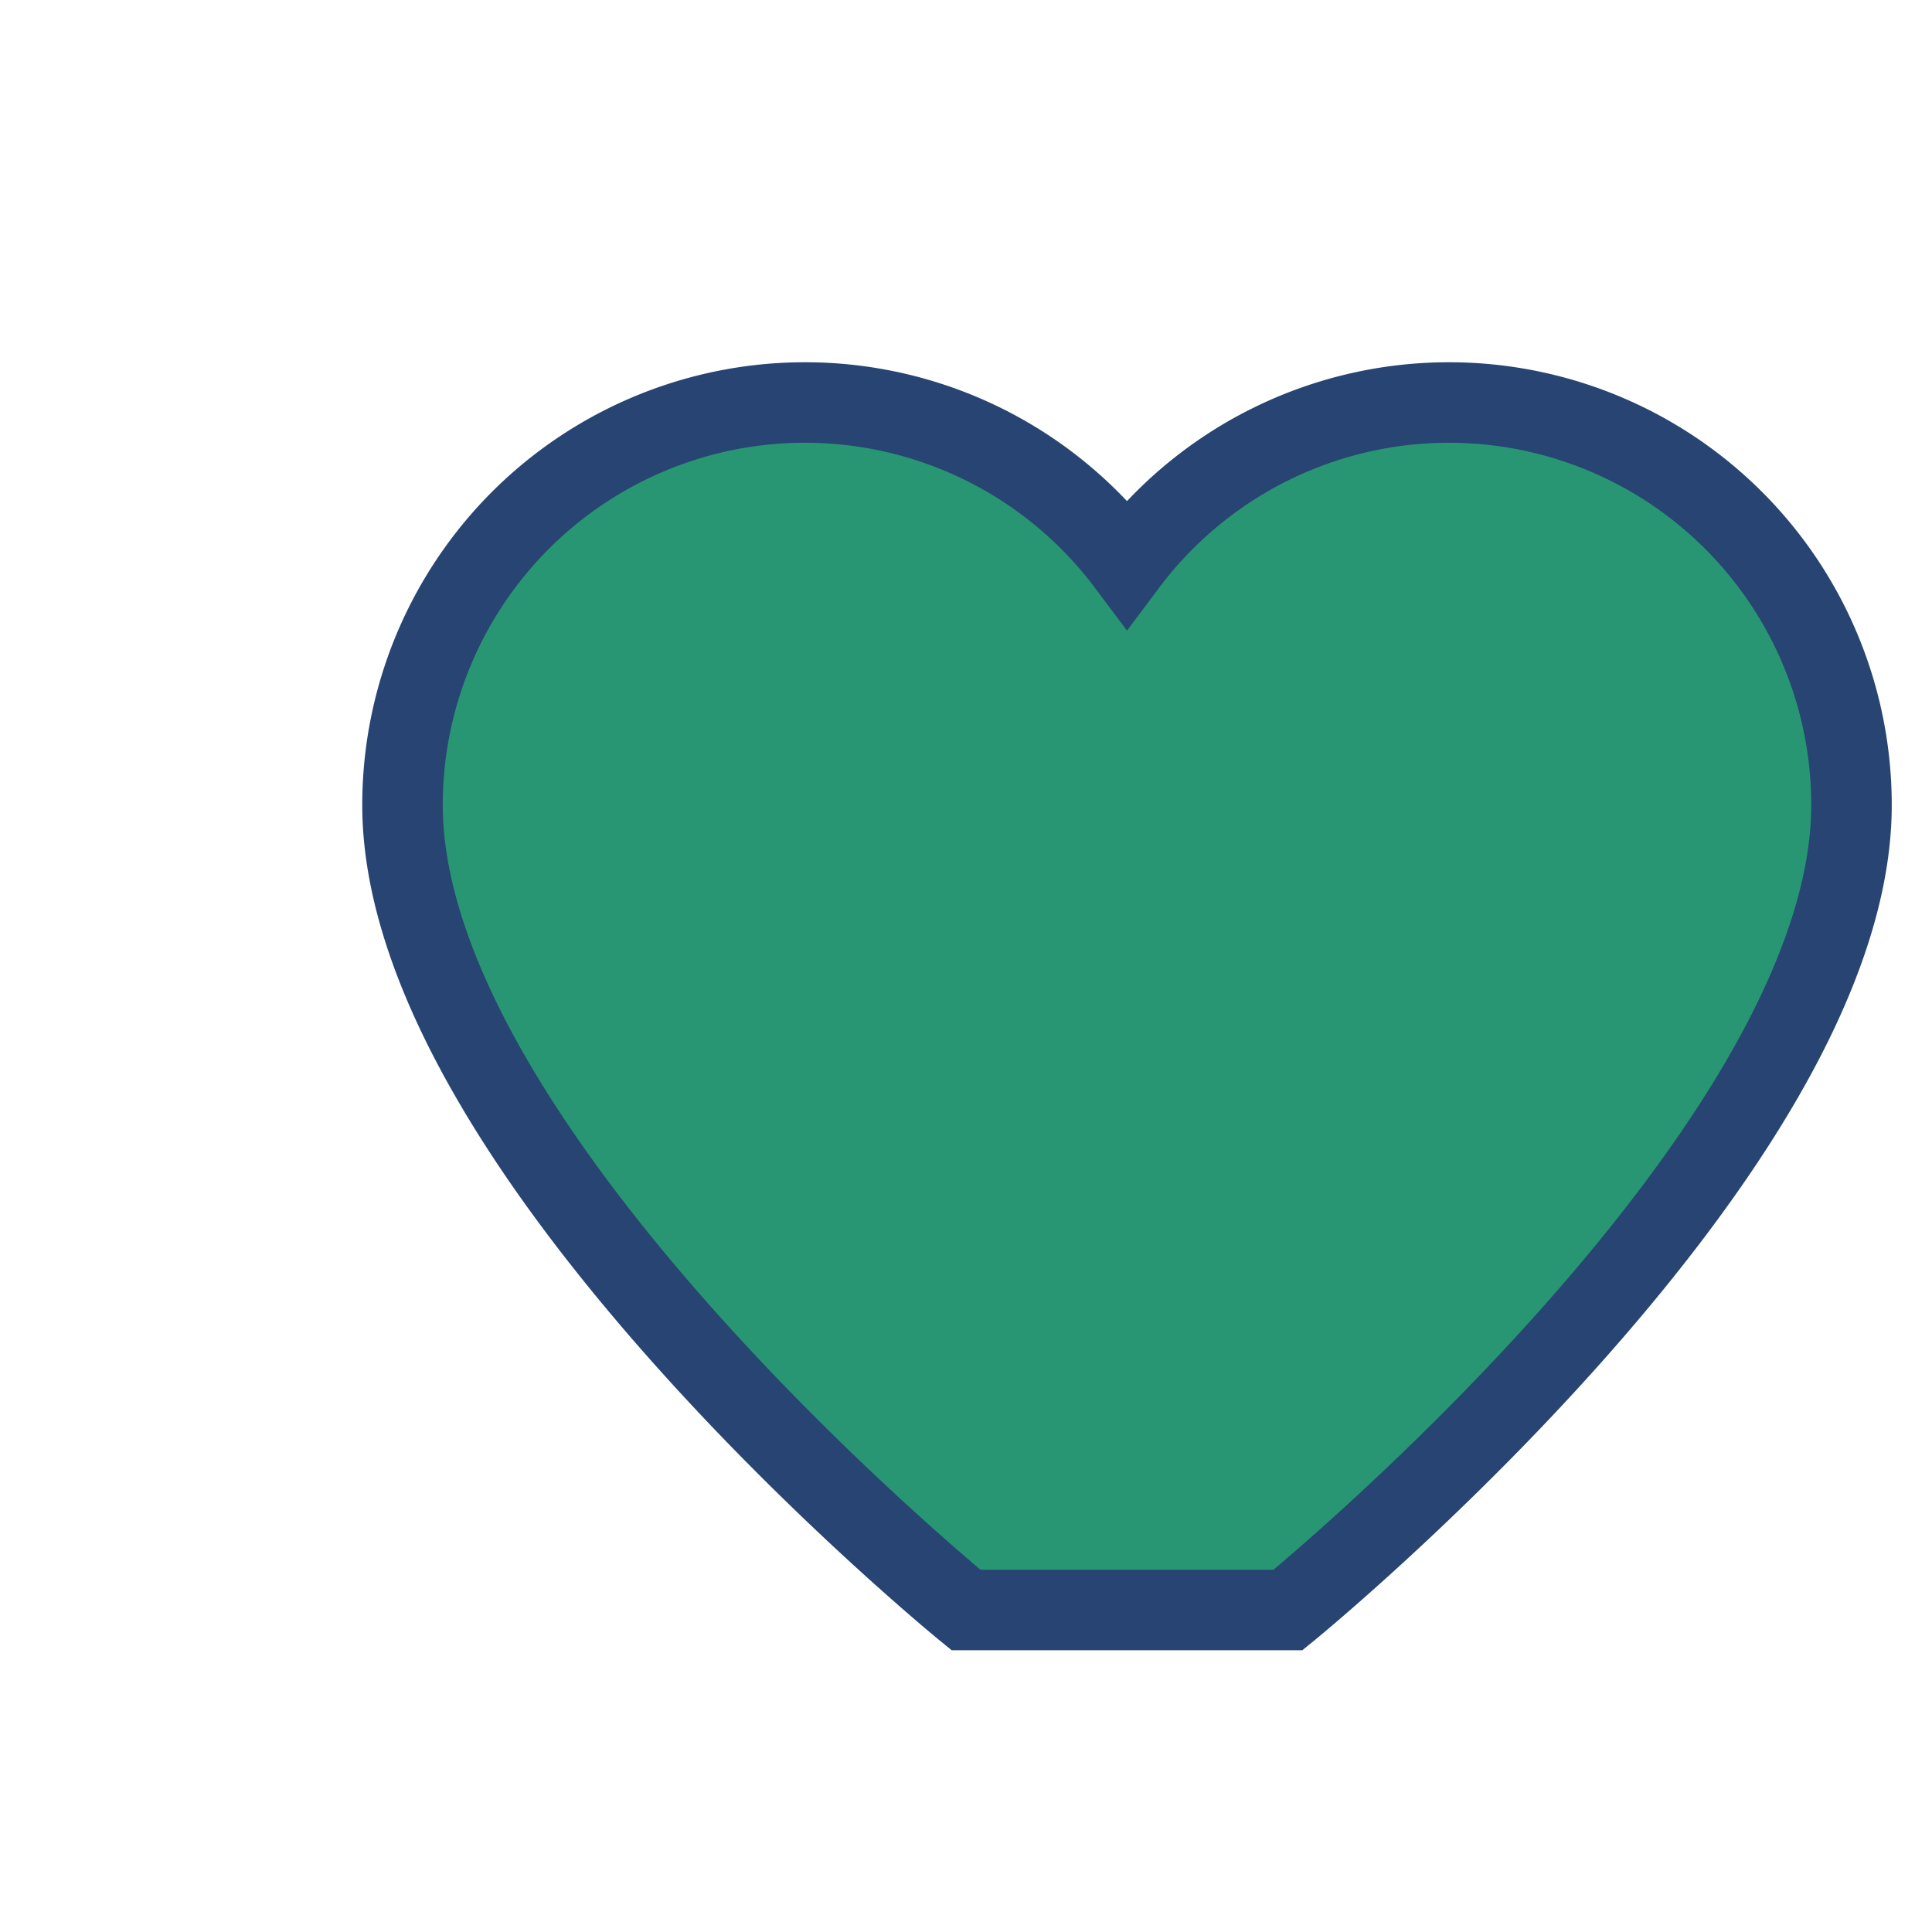
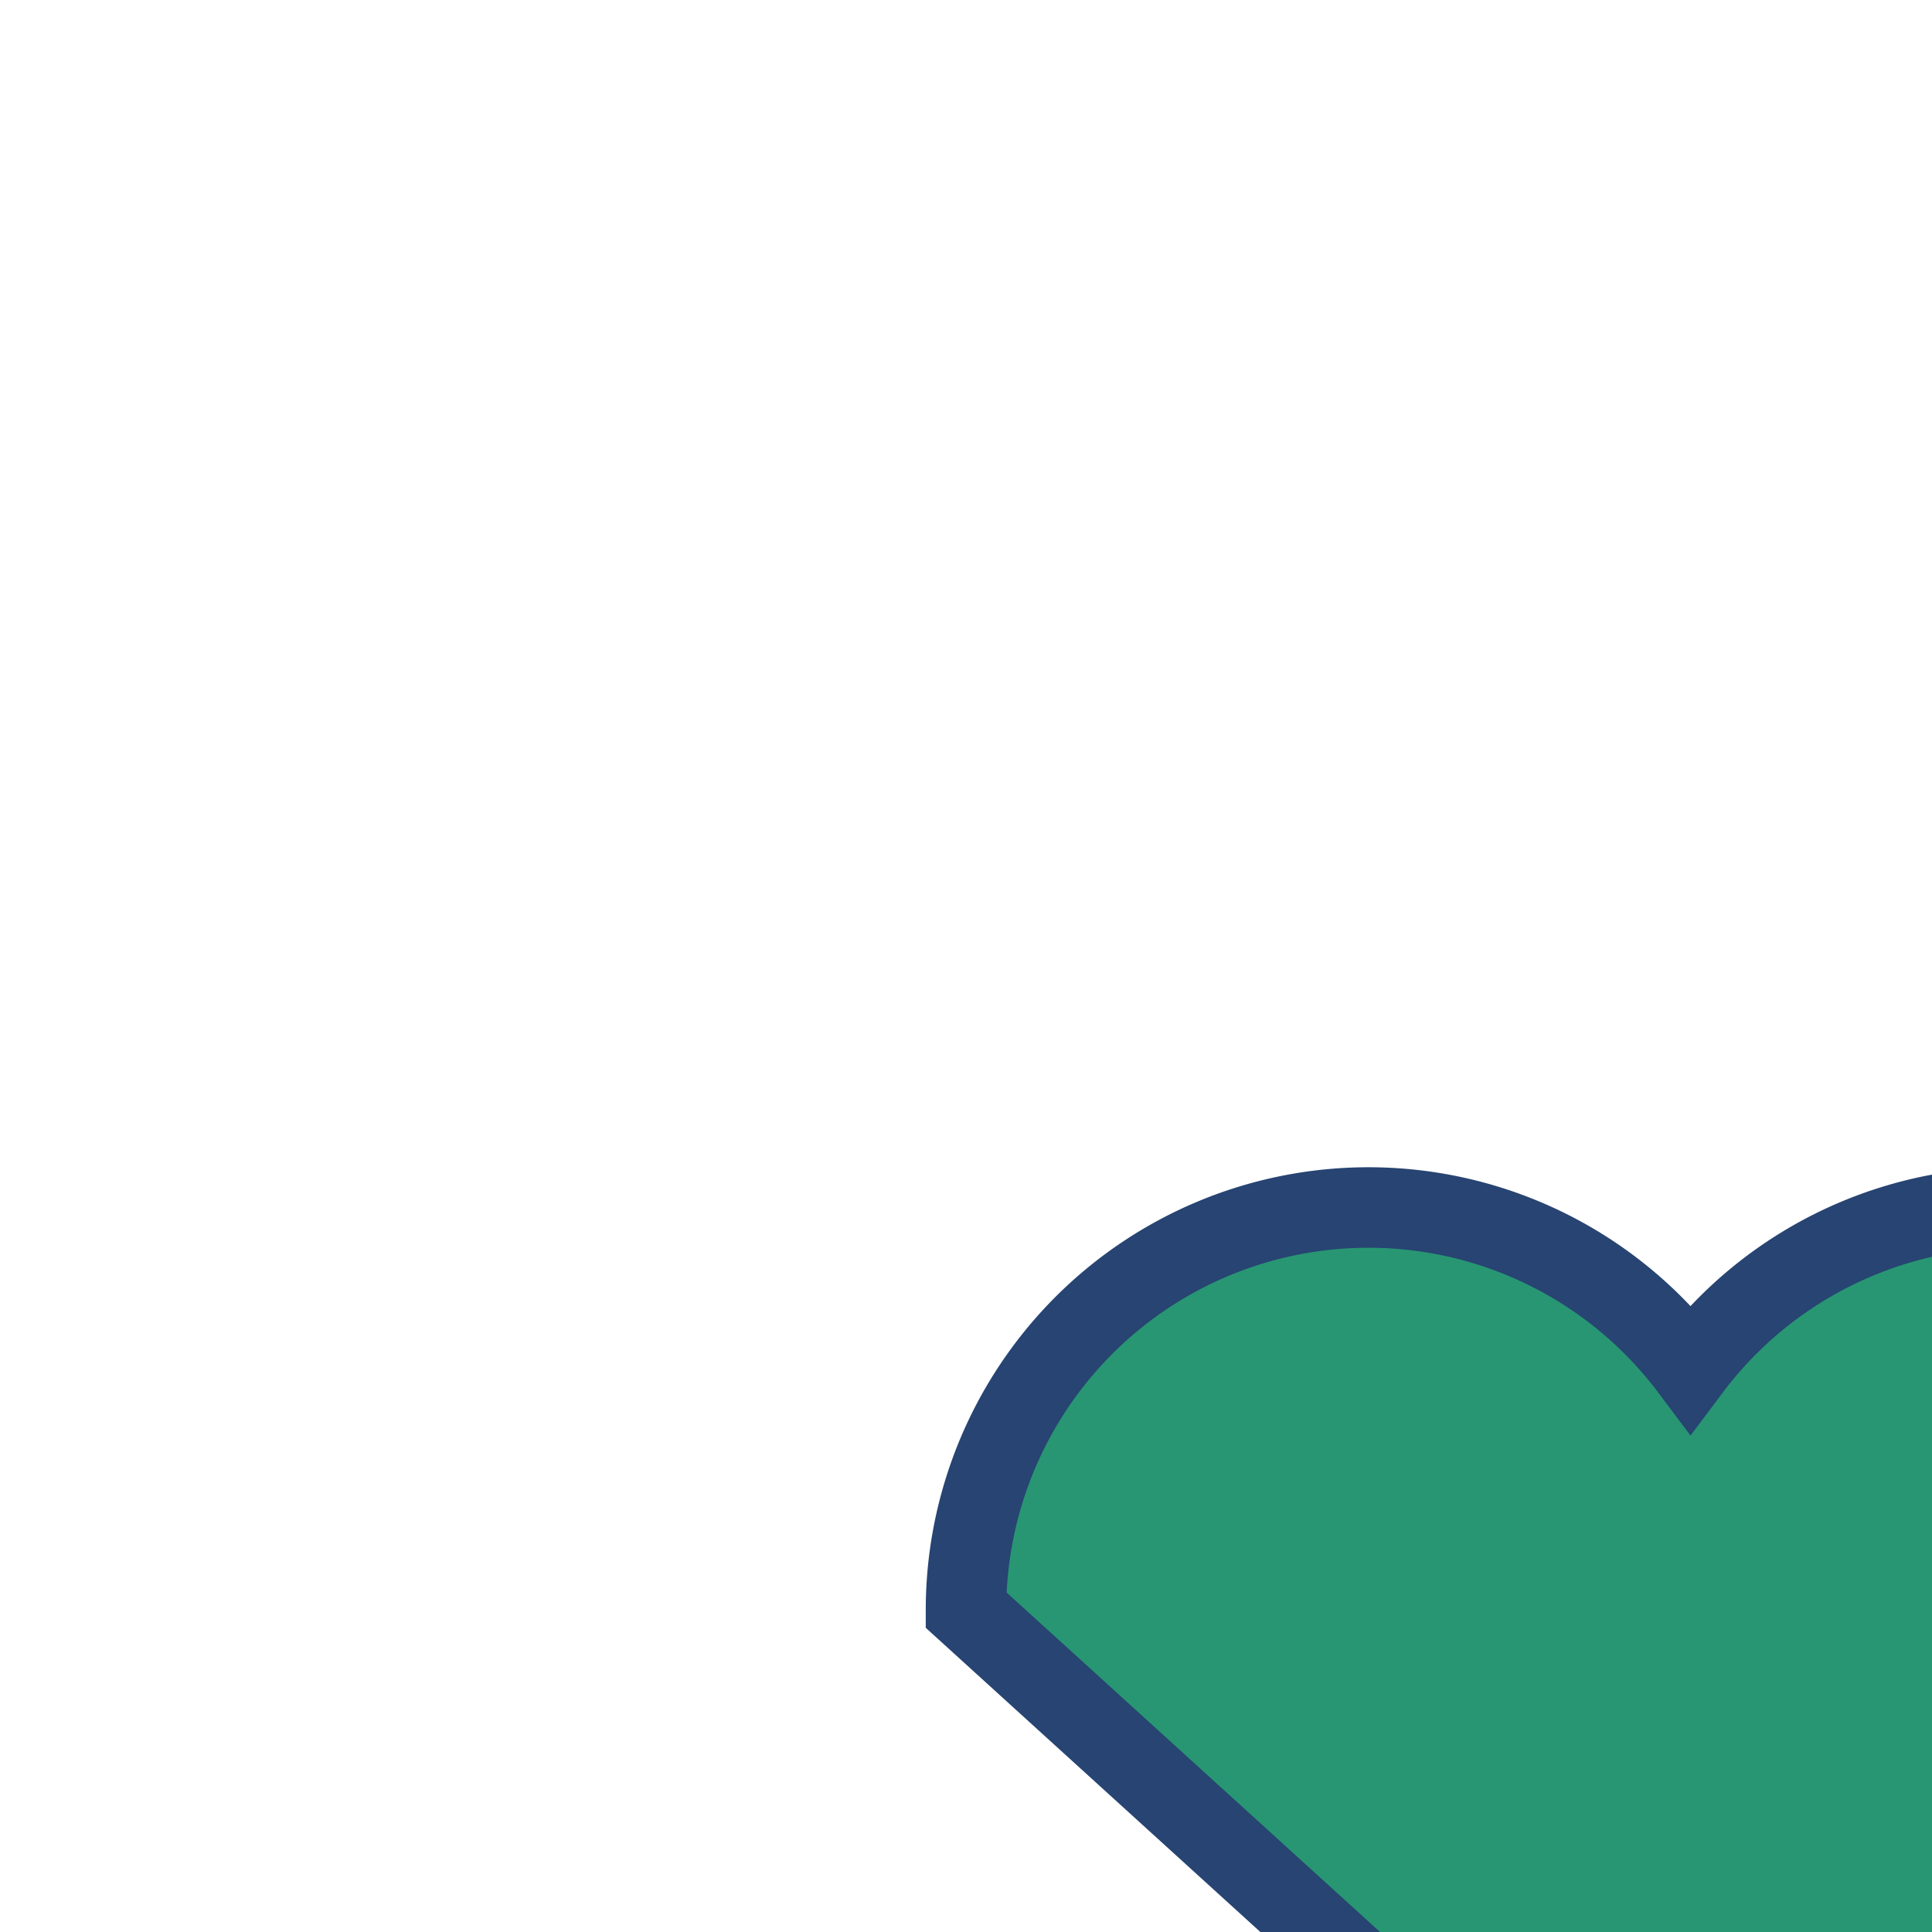
<svg xmlns="http://www.w3.org/2000/svg" width="24" height="24" viewBox="0 0 24 24">
-   <path d="M12 20s-7-5.7-7-10a5 5 0 0 1 9-3 5 5 0 0 1 9 3c0 4.3-7 10-7 10z" fill="#289672" stroke="#274472" stroke-width="1" />
+   <path d="M12 20a5 5 0 0 1 9-3 5 5 0 0 1 9 3c0 4.3-7 10-7 10z" fill="#289672" stroke="#274472" stroke-width="1" />
</svg>